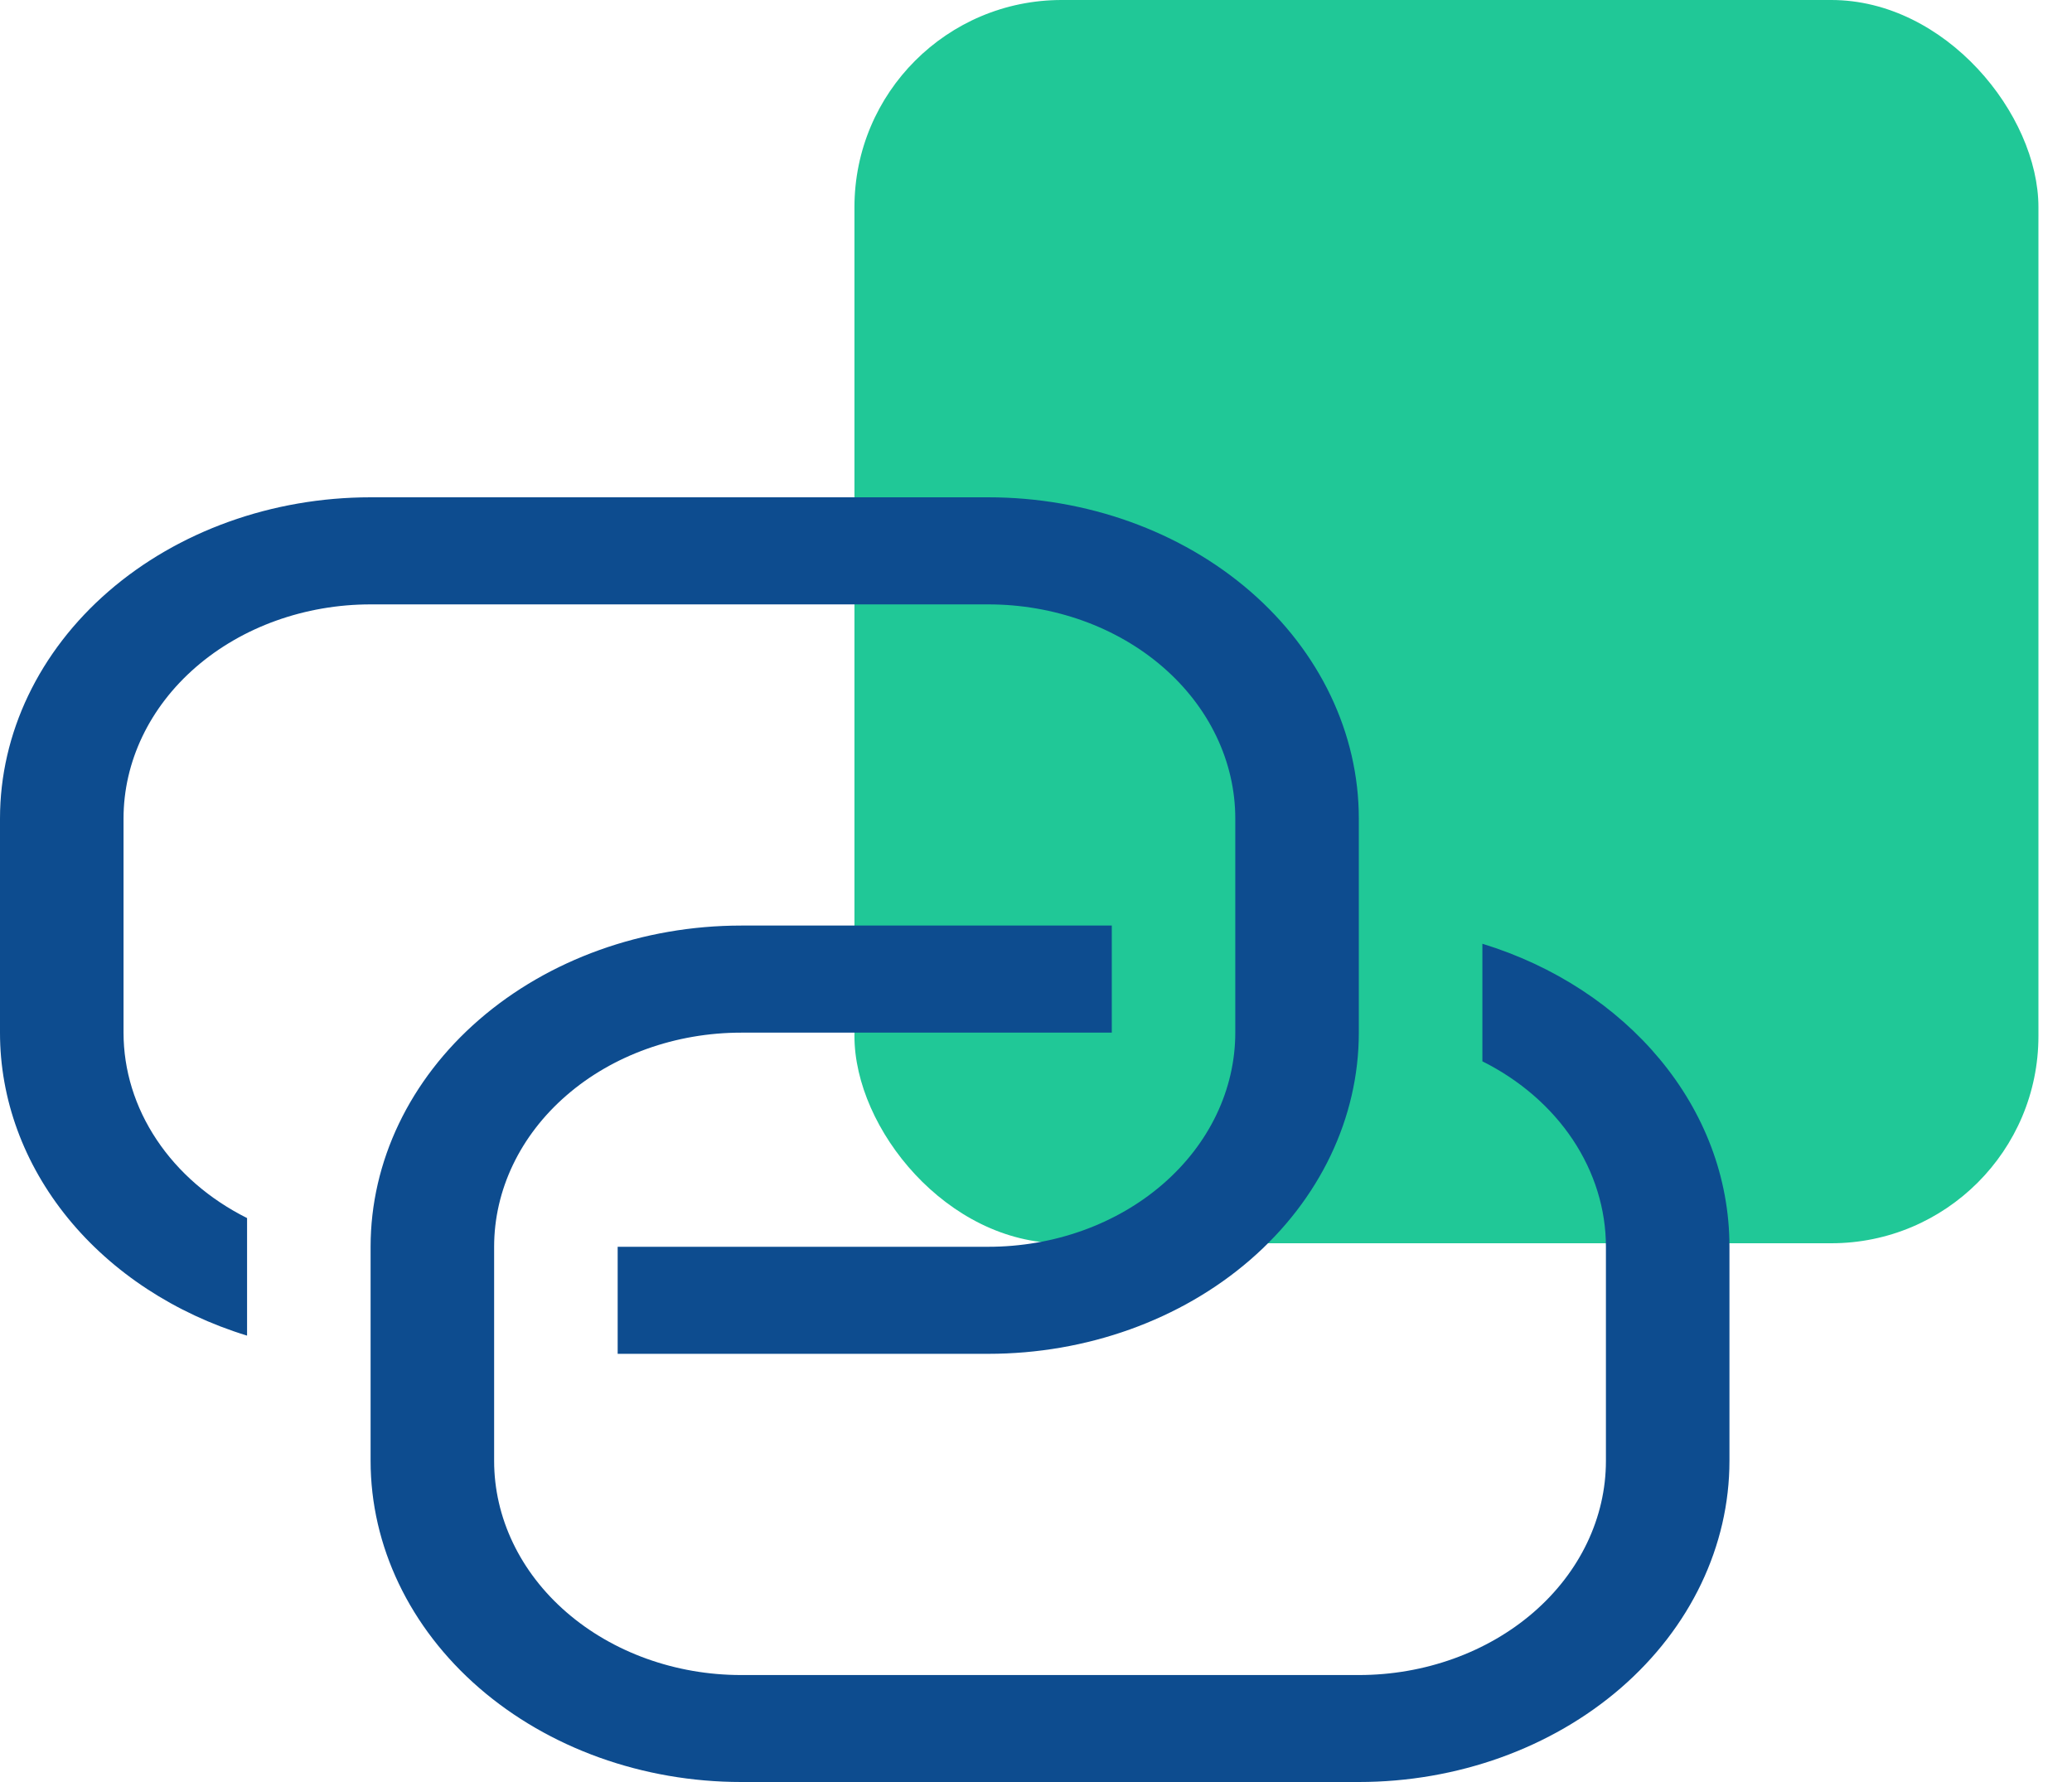
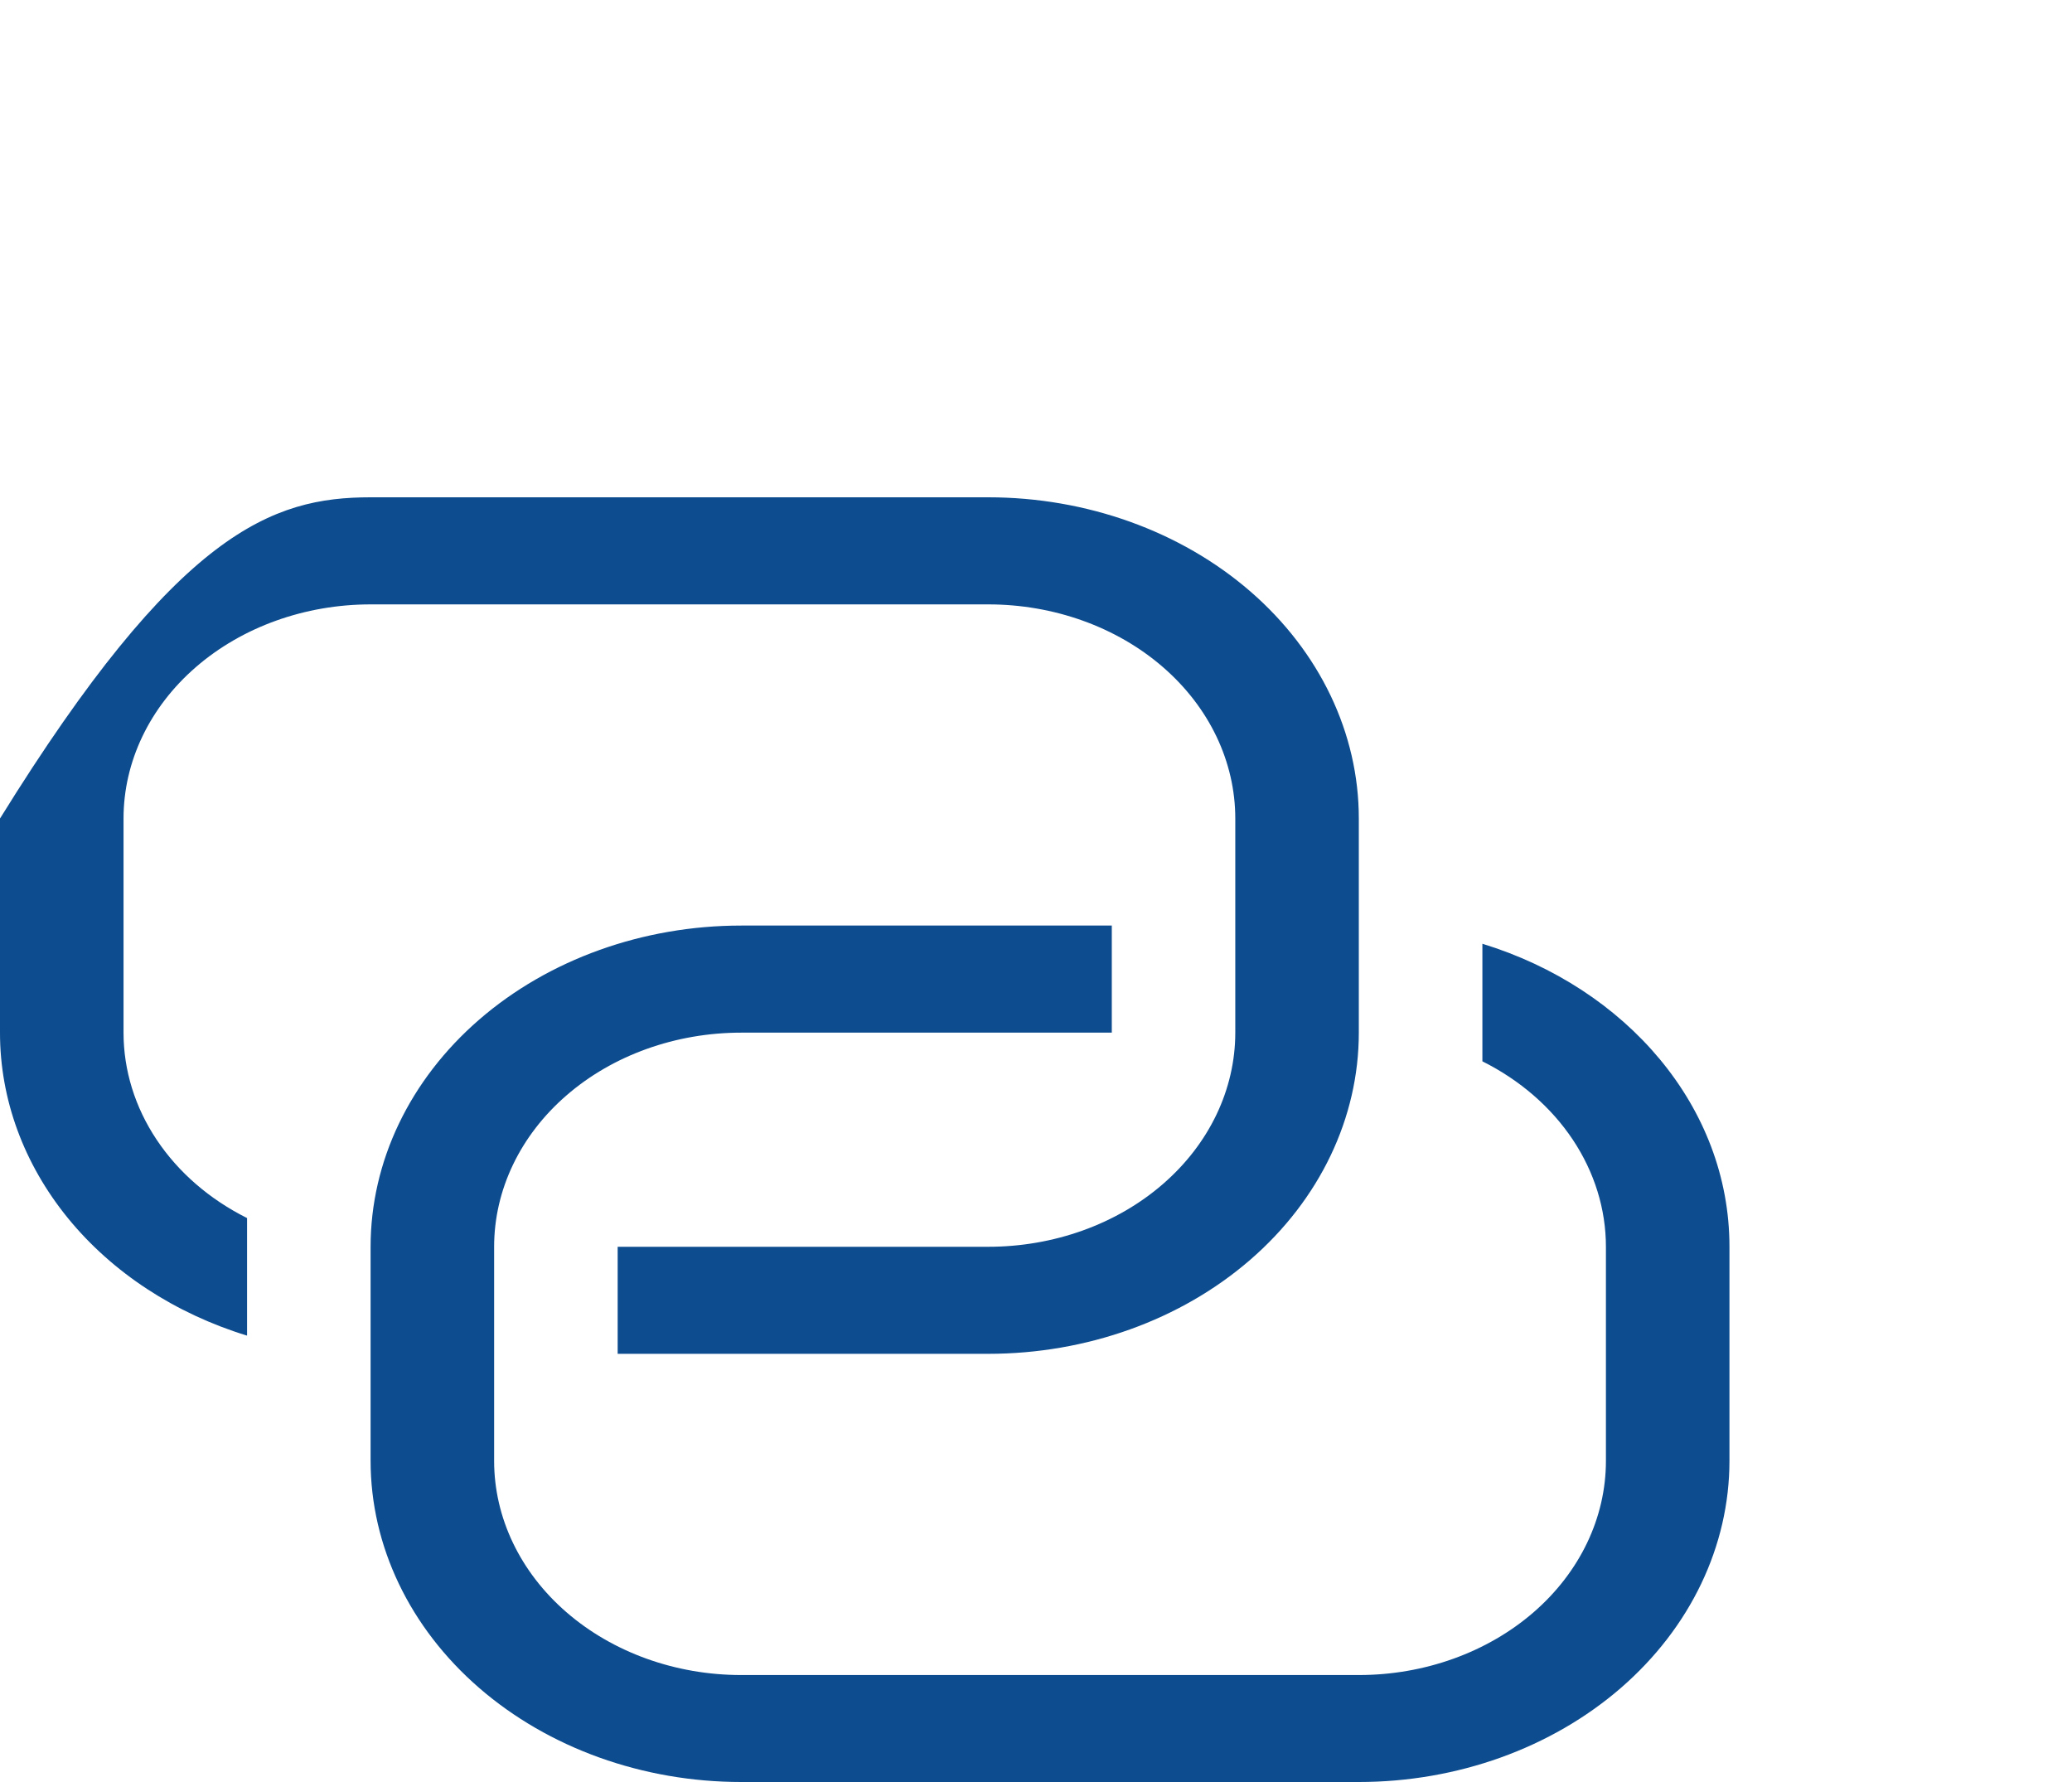
<svg xmlns="http://www.w3.org/2000/svg" width="50" height="43" viewBox="0 0 50 43" fill="none">
-   <rect x="20.619" width="28.571" height="30" rx="5" fill="#20C897" />
  <path d="M26.829 22.334V24.918H17.886C16.305 24.918 14.789 25.462 13.671 26.431C12.552 27.4 11.924 28.714 11.924 30.085V35.252C11.924 36.622 12.552 37.936 13.671 38.905C14.789 39.874 16.305 40.419 17.886 40.419H32.791C34.372 40.419 35.888 39.874 37.007 38.905C38.125 37.936 38.753 36.622 38.753 35.252V30.085C38.753 29.178 38.477 28.287 37.954 27.501C37.431 26.716 36.678 26.063 35.772 25.61V22.773C39.245 23.838 41.734 26.708 41.734 30.082V35.249C41.734 37.305 40.791 39.276 39.114 40.73C37.437 42.183 35.163 43 32.791 43H17.886C15.514 43 13.24 42.183 11.563 40.73C9.886 39.276 8.943 37.305 8.943 35.249V30.085C8.943 28.029 9.886 26.058 11.563 24.604C13.24 23.151 15.514 22.334 17.886 22.334H26.829Z" fill="#0D4C8F" />
-   <path d="M14.905 32.668V30.085H23.848C25.429 30.085 26.945 29.541 28.063 28.571C29.181 27.602 29.809 26.288 29.809 24.918V19.751C29.809 18.38 29.181 17.066 28.063 16.097C26.945 15.128 25.429 14.584 23.848 14.584H8.943C7.362 14.584 5.845 15.128 4.727 16.097C3.609 17.066 2.981 18.38 2.981 19.751V24.918C2.981 25.825 3.256 26.716 3.78 27.501C4.303 28.287 5.056 28.939 5.962 29.392V32.229C4.218 31.694 2.708 30.704 1.64 29.395C0.572 28.085 -0.001 26.521 4.11509e-07 24.918V19.751C4.11509e-07 17.695 0.942 15.724 2.619 14.27C4.296 12.817 6.571 12 8.943 12H23.848C26.219 12 28.494 12.817 30.171 14.27C31.848 15.724 32.79 17.695 32.79 19.751V24.918C32.79 26.973 31.848 28.945 30.171 30.398C28.494 31.852 26.219 32.668 23.848 32.668H14.905Z" fill="#0D4C8F" />
+   <path d="M14.905 32.668V30.085H23.848C25.429 30.085 26.945 29.541 28.063 28.571C29.181 27.602 29.809 26.288 29.809 24.918V19.751C29.809 18.38 29.181 17.066 28.063 16.097C26.945 15.128 25.429 14.584 23.848 14.584H8.943C7.362 14.584 5.845 15.128 4.727 16.097C3.609 17.066 2.981 18.38 2.981 19.751V24.918C2.981 25.825 3.256 26.716 3.78 27.501C4.303 28.287 5.056 28.939 5.962 29.392V32.229C4.218 31.694 2.708 30.704 1.64 29.395C0.572 28.085 -0.001 26.521 4.11509e-07 24.918V19.751C4.296 12.817 6.571 12 8.943 12H23.848C26.219 12 28.494 12.817 30.171 14.27C31.848 15.724 32.79 17.695 32.79 19.751V24.918C32.79 26.973 31.848 28.945 30.171 30.398C28.494 31.852 26.219 32.668 23.848 32.668H14.905Z" fill="#0D4C8F" />
</svg>